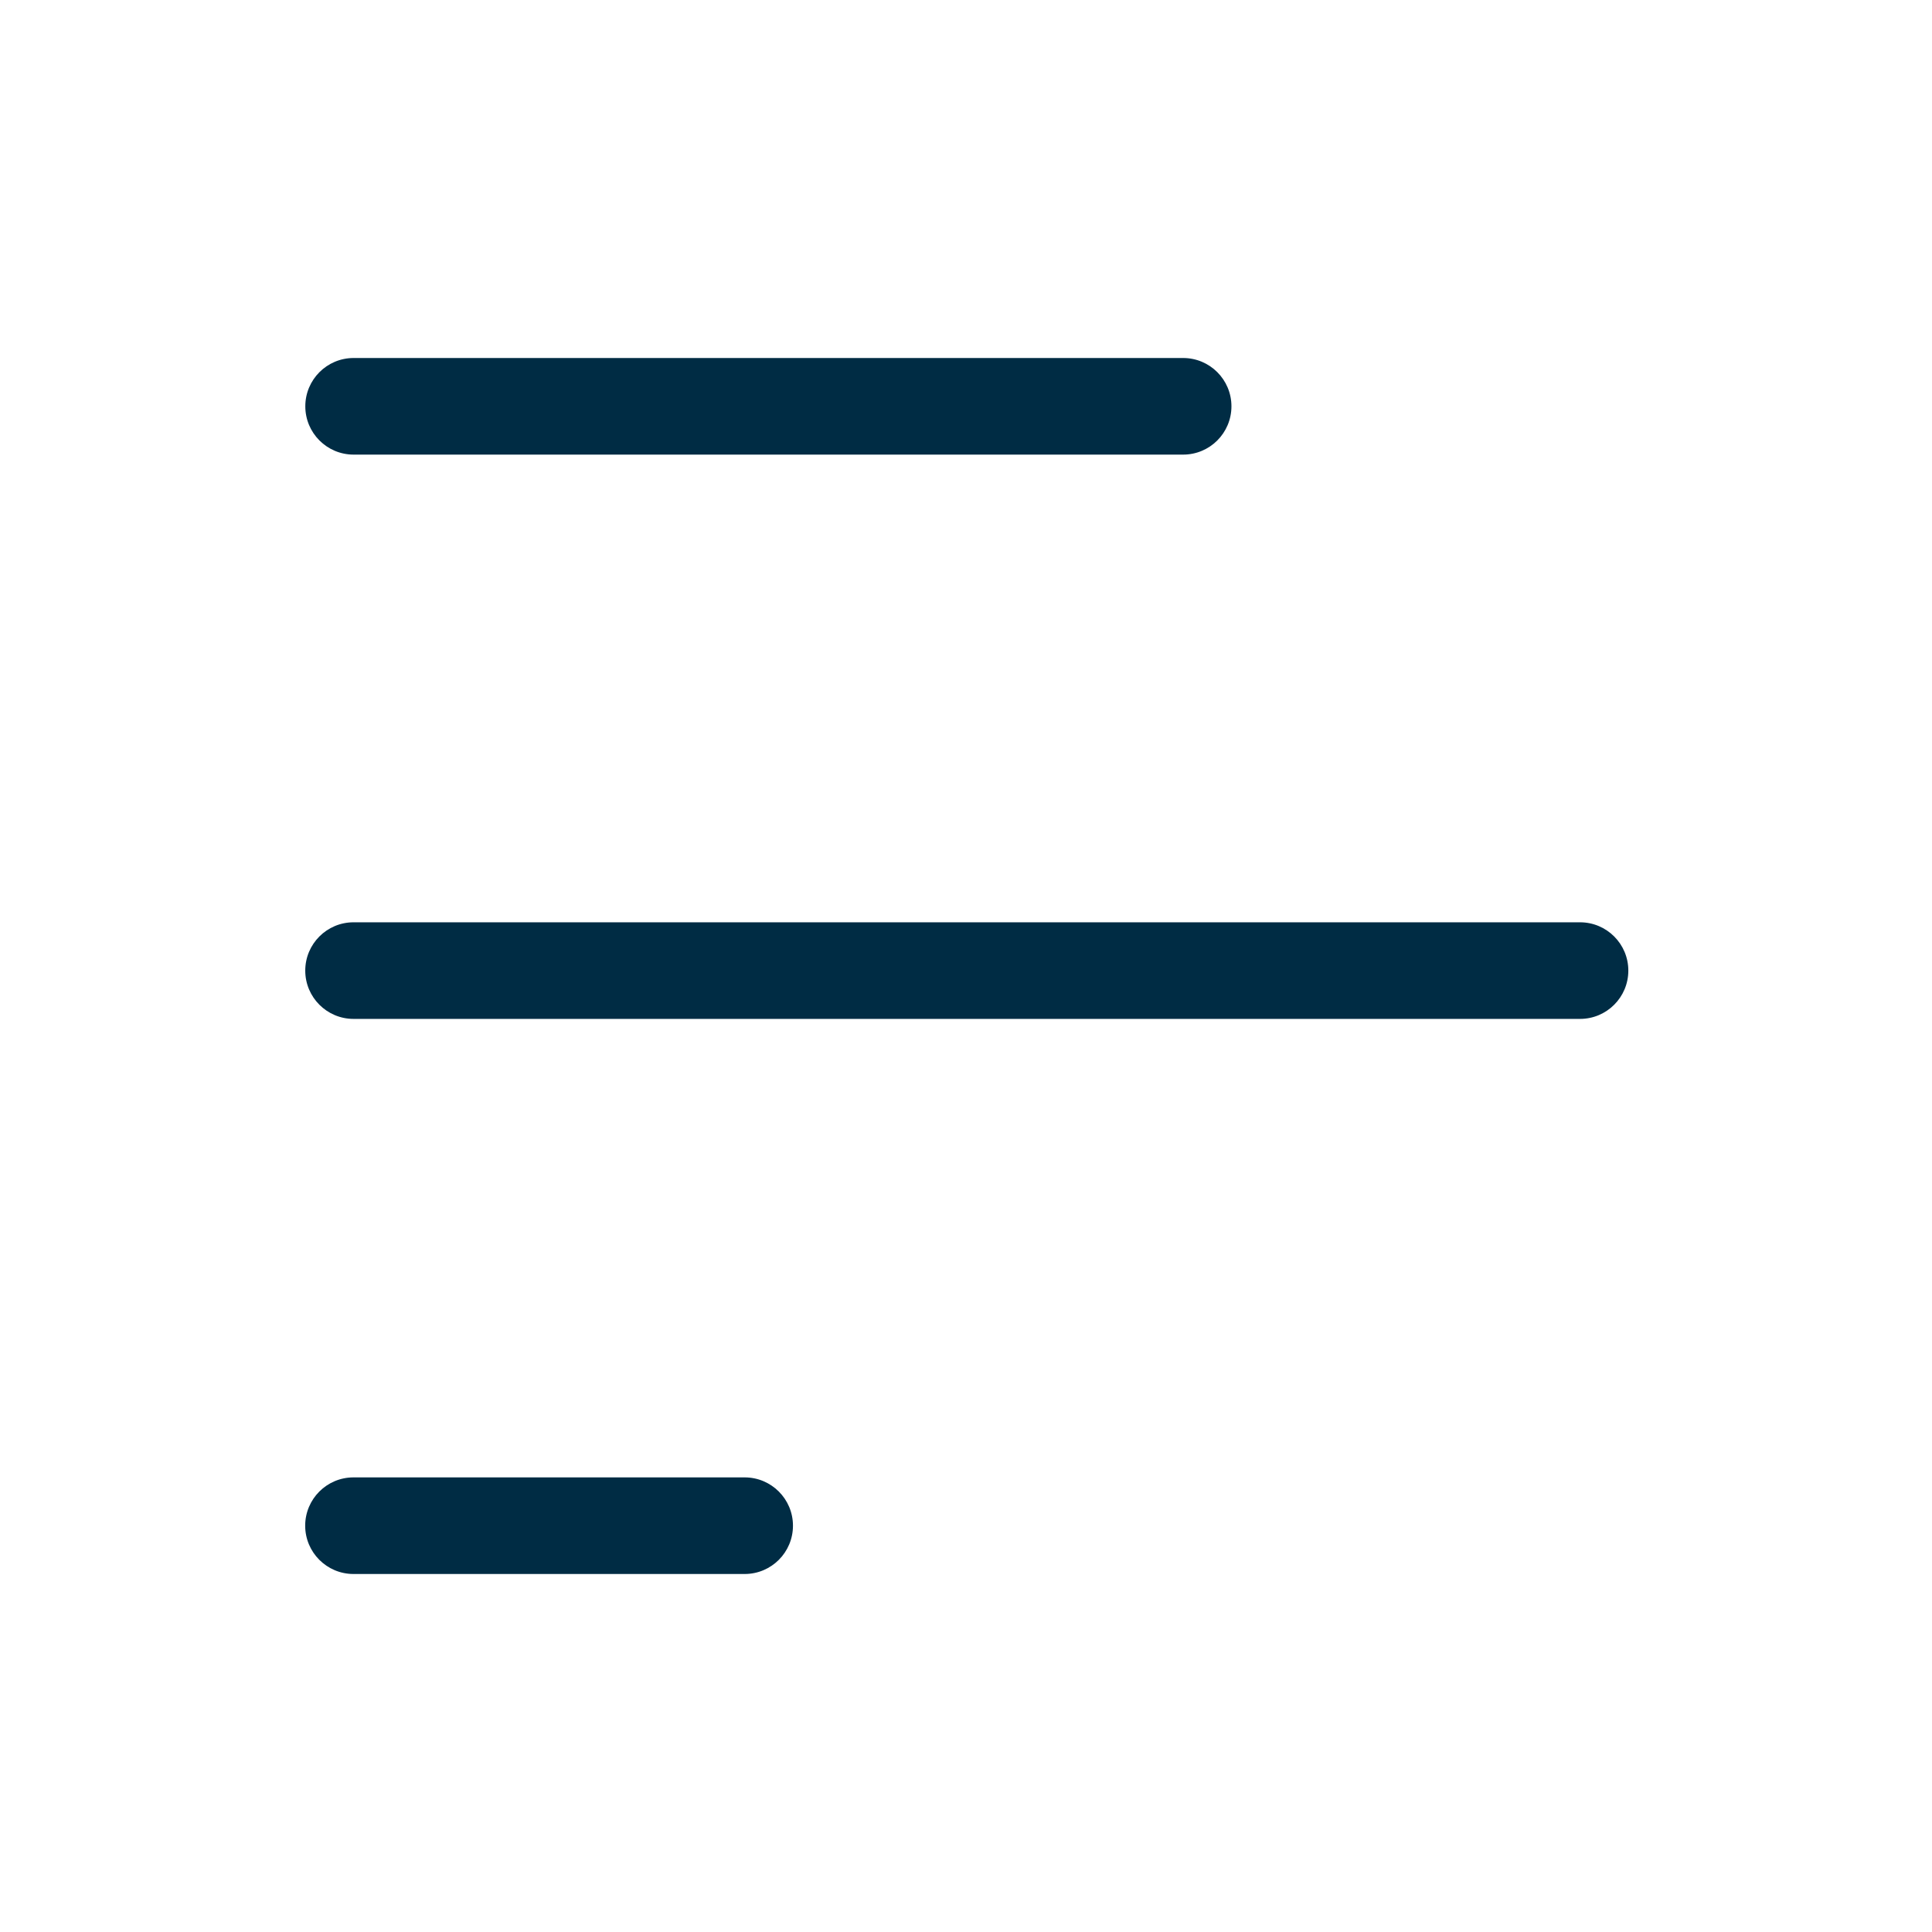
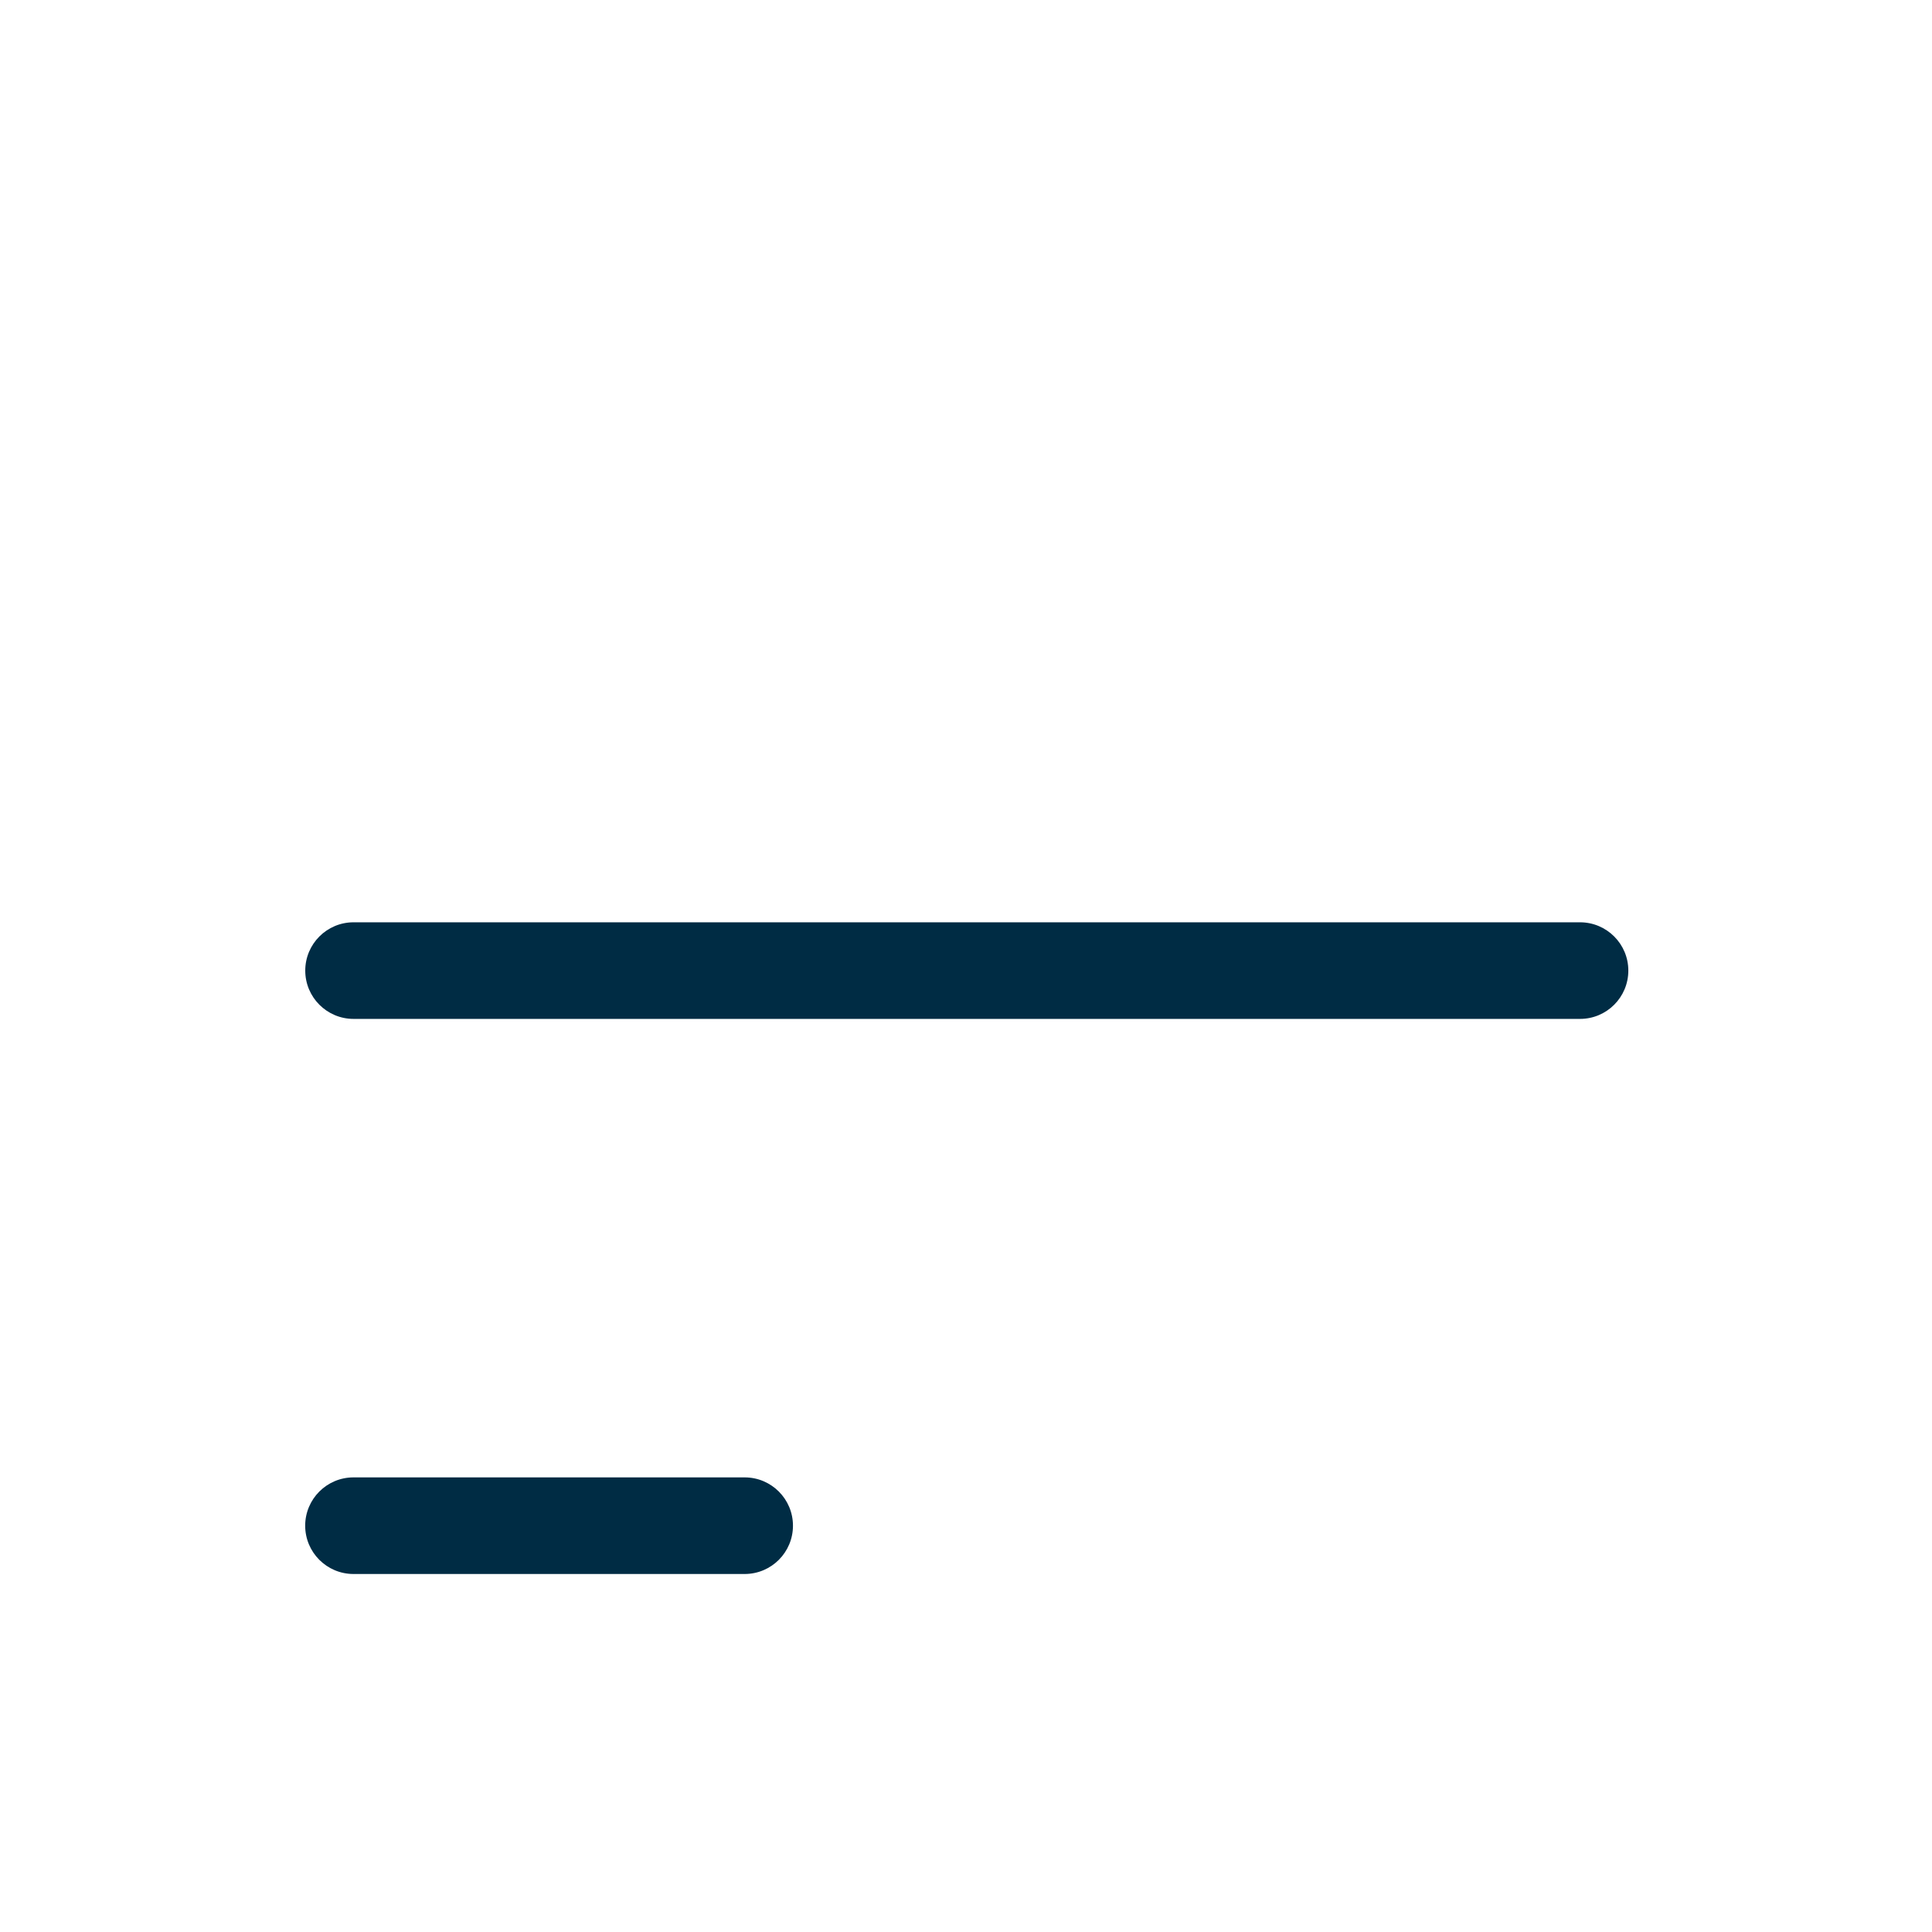
<svg xmlns="http://www.w3.org/2000/svg" width="105" height="105" viewBox="0 0 105 105" fill="none">
-   <path fill-rule="evenodd" clip-rule="evenodd" d="M66.926 22.082C66.926 23.532 65.751 24.707 64.301 24.707L19.218 24.707C17.768 24.707 16.593 23.532 16.593 22.082C16.593 20.632 17.768 19.457 19.218 19.457L64.301 19.457C65.751 19.457 66.926 20.632 66.926 22.082Z" fill="#002C44" />
  <path fill-rule="evenodd" clip-rule="evenodd" d="M88.496 52.75C88.496 54.2 87.32 55.375 85.871 55.375L19.215 55.375C17.765 55.375 16.59 54.2 16.59 52.75C16.59 51.3 17.765 50.125 19.215 50.125L85.871 50.125C87.32 50.125 88.496 51.3 88.496 52.75Z" fill="#002C44" />
  <path fill-rule="evenodd" clip-rule="evenodd" d="M43.096 82.918C43.096 84.368 41.921 85.543 40.471 85.543L19.211 85.543C17.762 85.543 16.586 84.368 16.586 82.918C16.586 81.468 17.762 80.293 19.211 80.293L40.471 80.293C41.921 80.293 43.096 81.468 43.096 82.918Z" fill="#002C44" />
</svg>